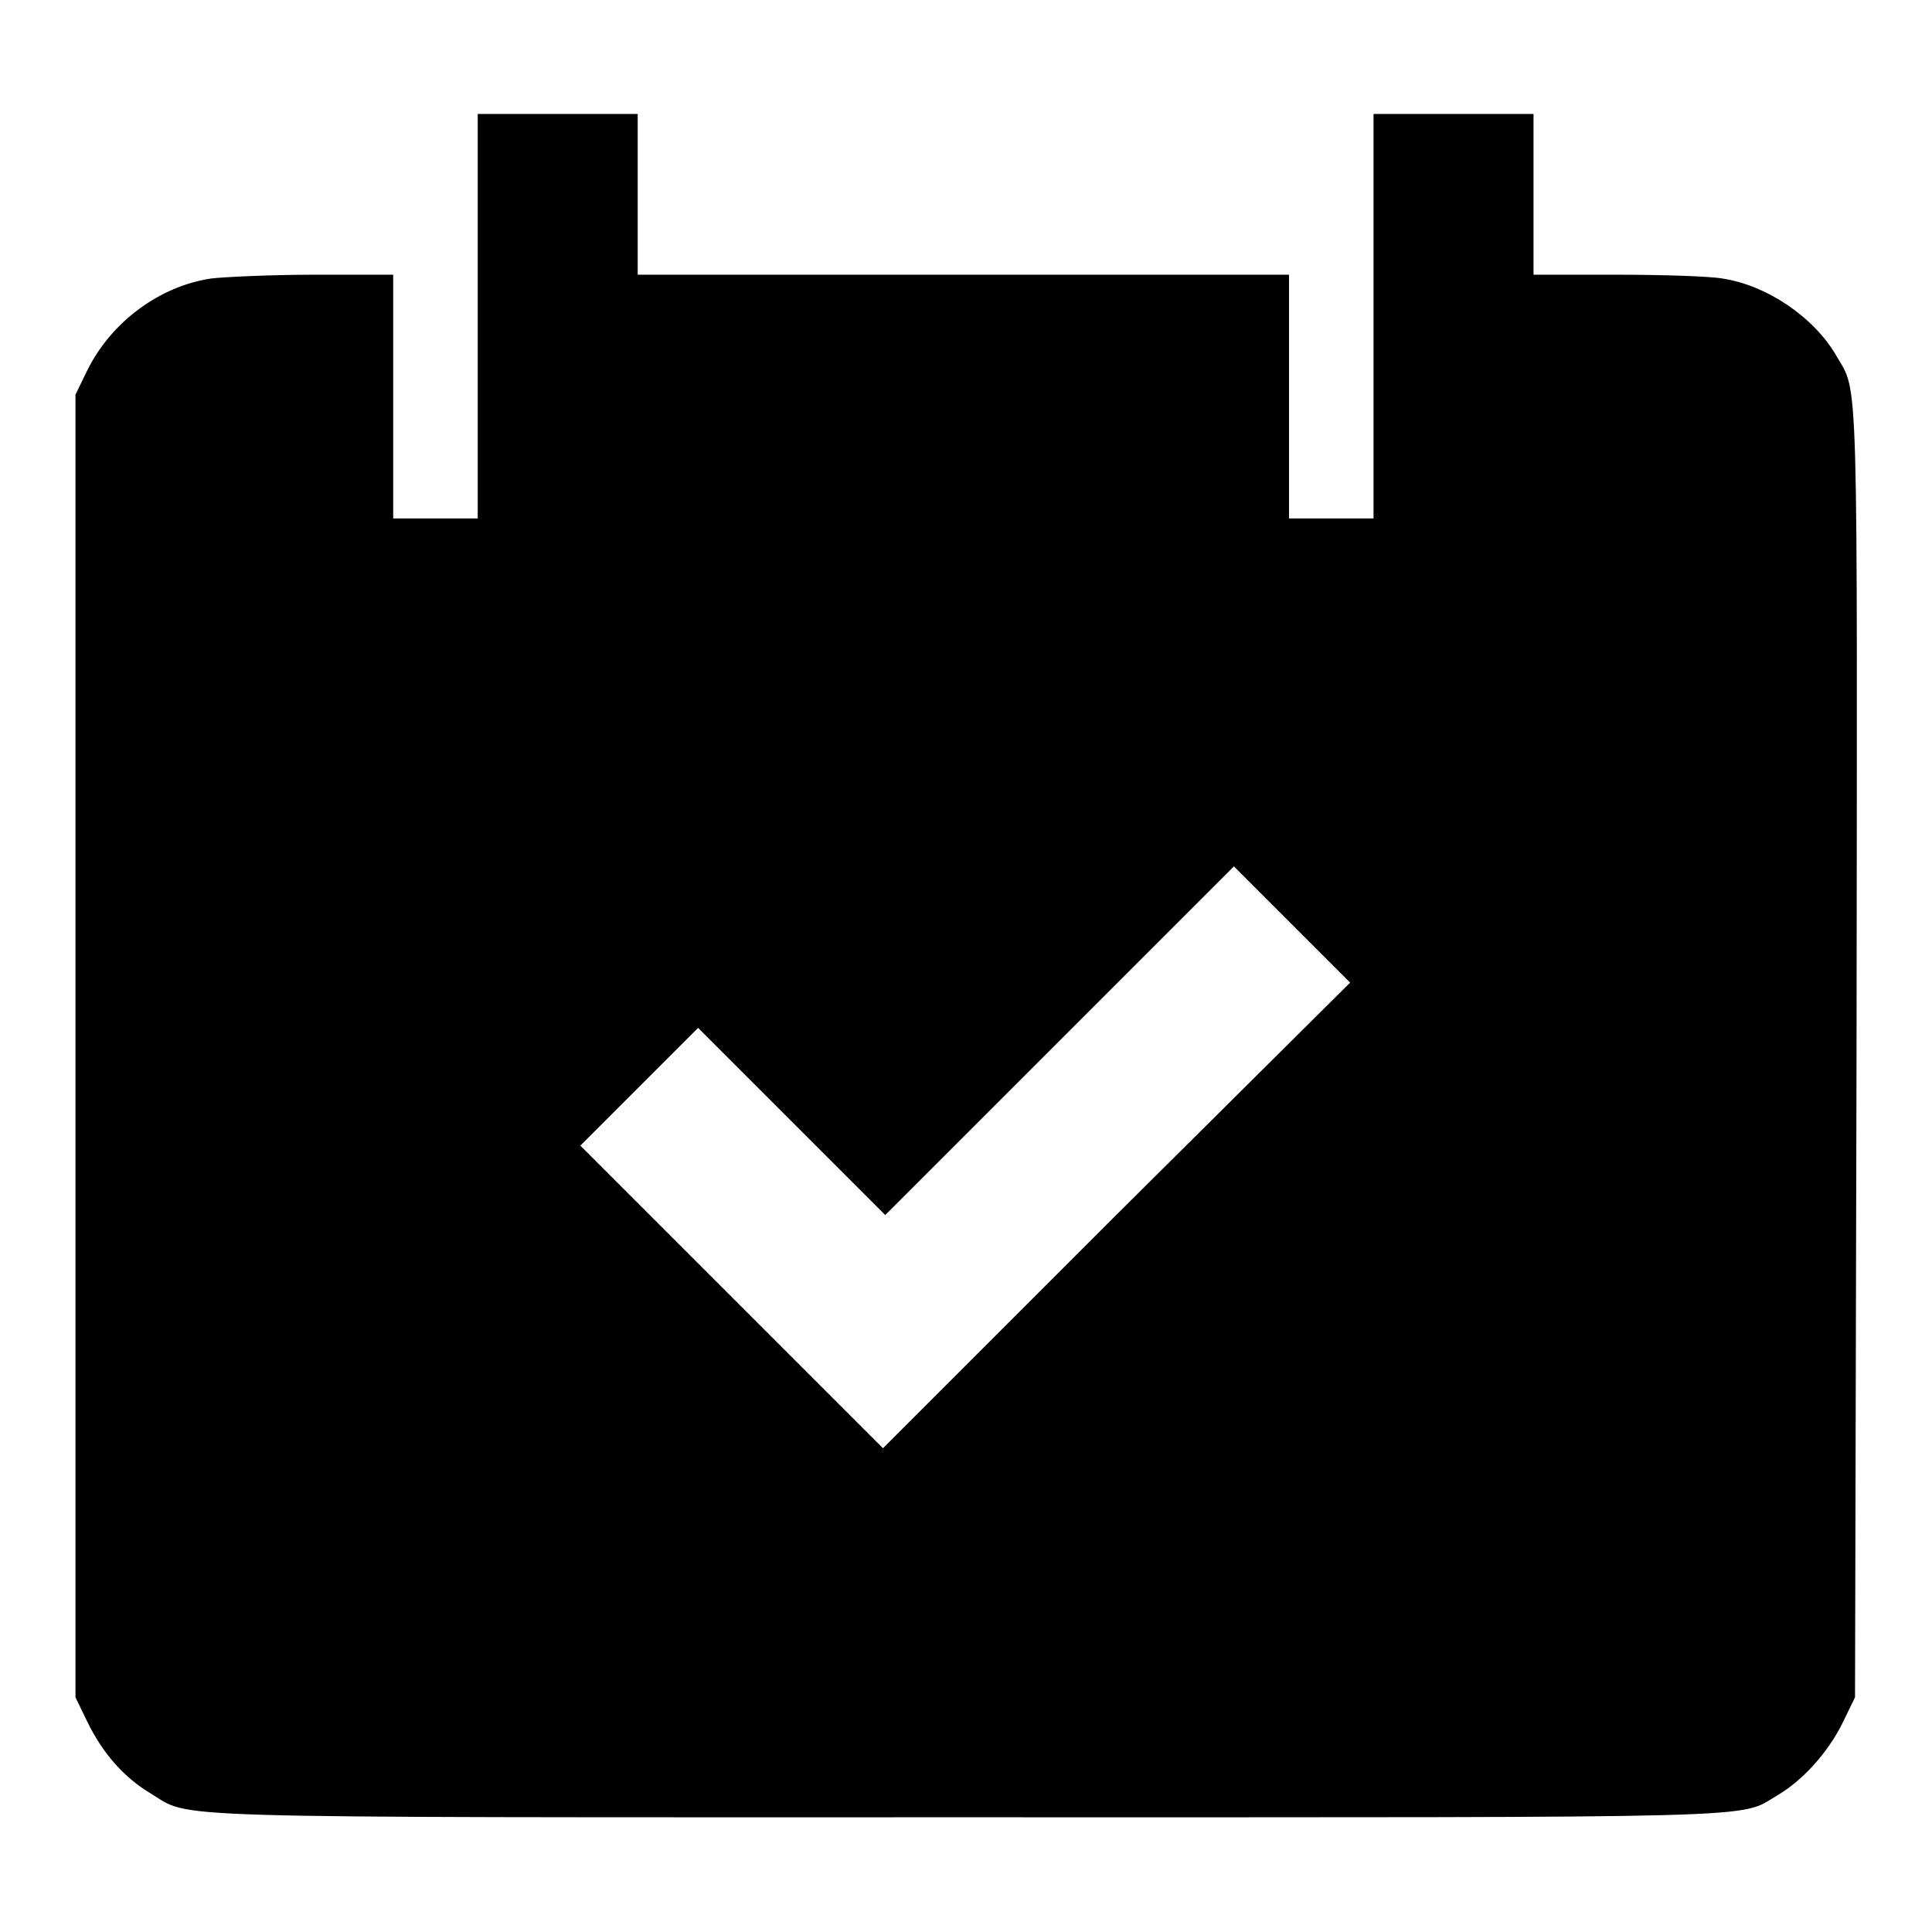
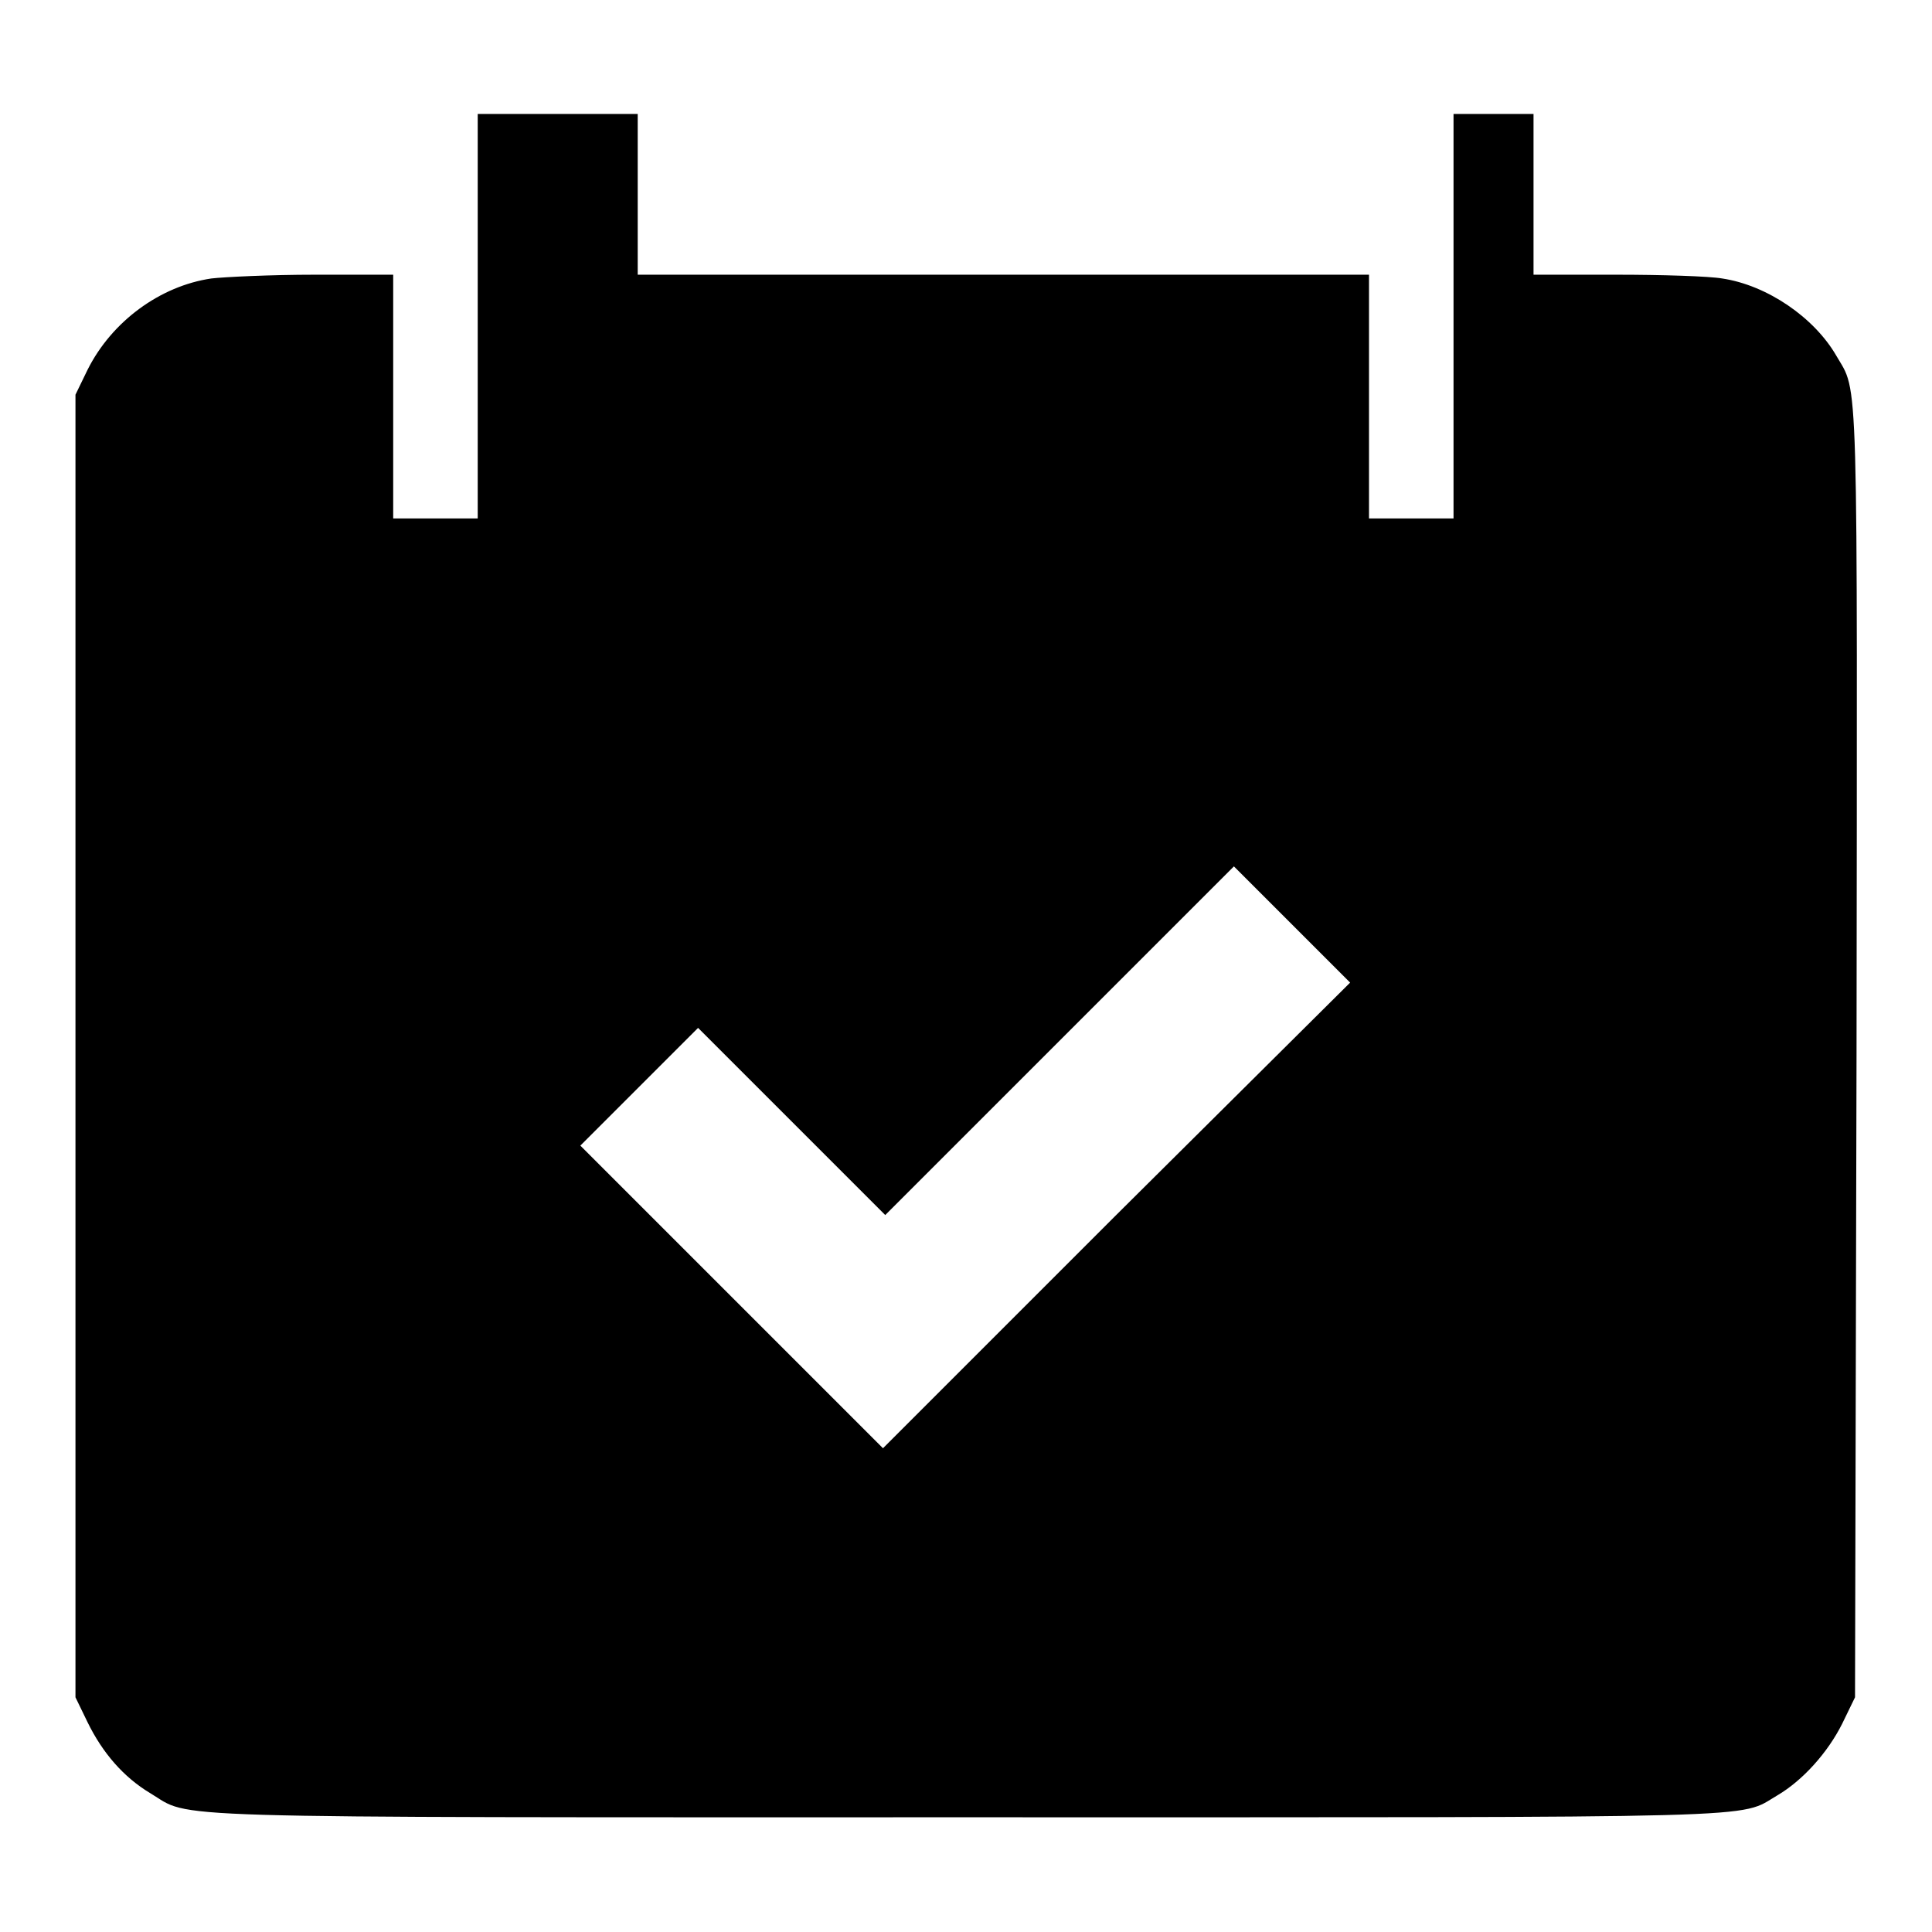
<svg xmlns="http://www.w3.org/2000/svg" version="1.1" x="0px" y="0px" viewBox="0 0 256 256" enable-background="new 0 0 256 256" xml:space="preserve">
  <g>
    <g>
      <g>
-         <path fill="#000000" d="M63.3,41.9v26.8h-5.6h-5.6V52.5V36.4H41.7c-5.8,0-12,0.3-13.7,0.5c-6.8,1-13.2,5.7-16.4,12.1L10,52.3v86.3v86.3l1.6,3.3c2,4.1,4.8,7.3,8.3,9.4c5.7,3.4-1.6,3.2,108,3.2c108.6,0,102.3,0.2,107.6-2.9c3.4-2,6.7-5.7,8.6-9.5l1.7-3.5l0.2-85c0.1-93,0.3-87.6-2.7-92.8c-2.9-5-9.1-9.3-15.1-10.2c-1.7-0.3-8-0.5-14-0.5h-11V25.8V15.1h-10.6h-10.6v26.8v26.8h-5.6h-5.6V52.5V36.4h-43.2H84.5V25.8V15.1H73.9H63.3V41.9L63.3,41.9z M148,160.9l-31,31l-20-20l-20.1-20.1l7.8-7.8l7.8-7.8l12.4,12.4l12.4,12.4l23.1-23.1l23.1-23.1l7.7,7.7l7.7,7.7L148,160.9z" />
+         <path fill="#000000" d="M63.3,41.9v26.8h-5.6h-5.6V52.5V36.4H41.7c-5.8,0-12,0.3-13.7,0.5c-6.8,1-13.2,5.7-16.4,12.1L10,52.3v86.3v86.3l1.6,3.3c2,4.1,4.8,7.3,8.3,9.4c5.7,3.4-1.6,3.2,108,3.2c108.6,0,102.3,0.2,107.6-2.9c3.4-2,6.7-5.7,8.6-9.5l1.7-3.5l0.2-85c0.1-93,0.3-87.6-2.7-92.8c-2.9-5-9.1-9.3-15.1-10.2c-1.7-0.3-8-0.5-14-0.5h-11V25.8V15.1h-10.6v26.8v26.8h-5.6h-5.6V52.5V36.4h-43.2H84.5V25.8V15.1H73.9H63.3V41.9L63.3,41.9z M148,160.9l-31,31l-20-20l-20.1-20.1l7.8-7.8l7.8-7.8l12.4,12.4l12.4,12.4l23.1-23.1l23.1-23.1l7.7,7.7l7.7,7.7L148,160.9z" />
      </g>
    </g>
  </g>
</svg>